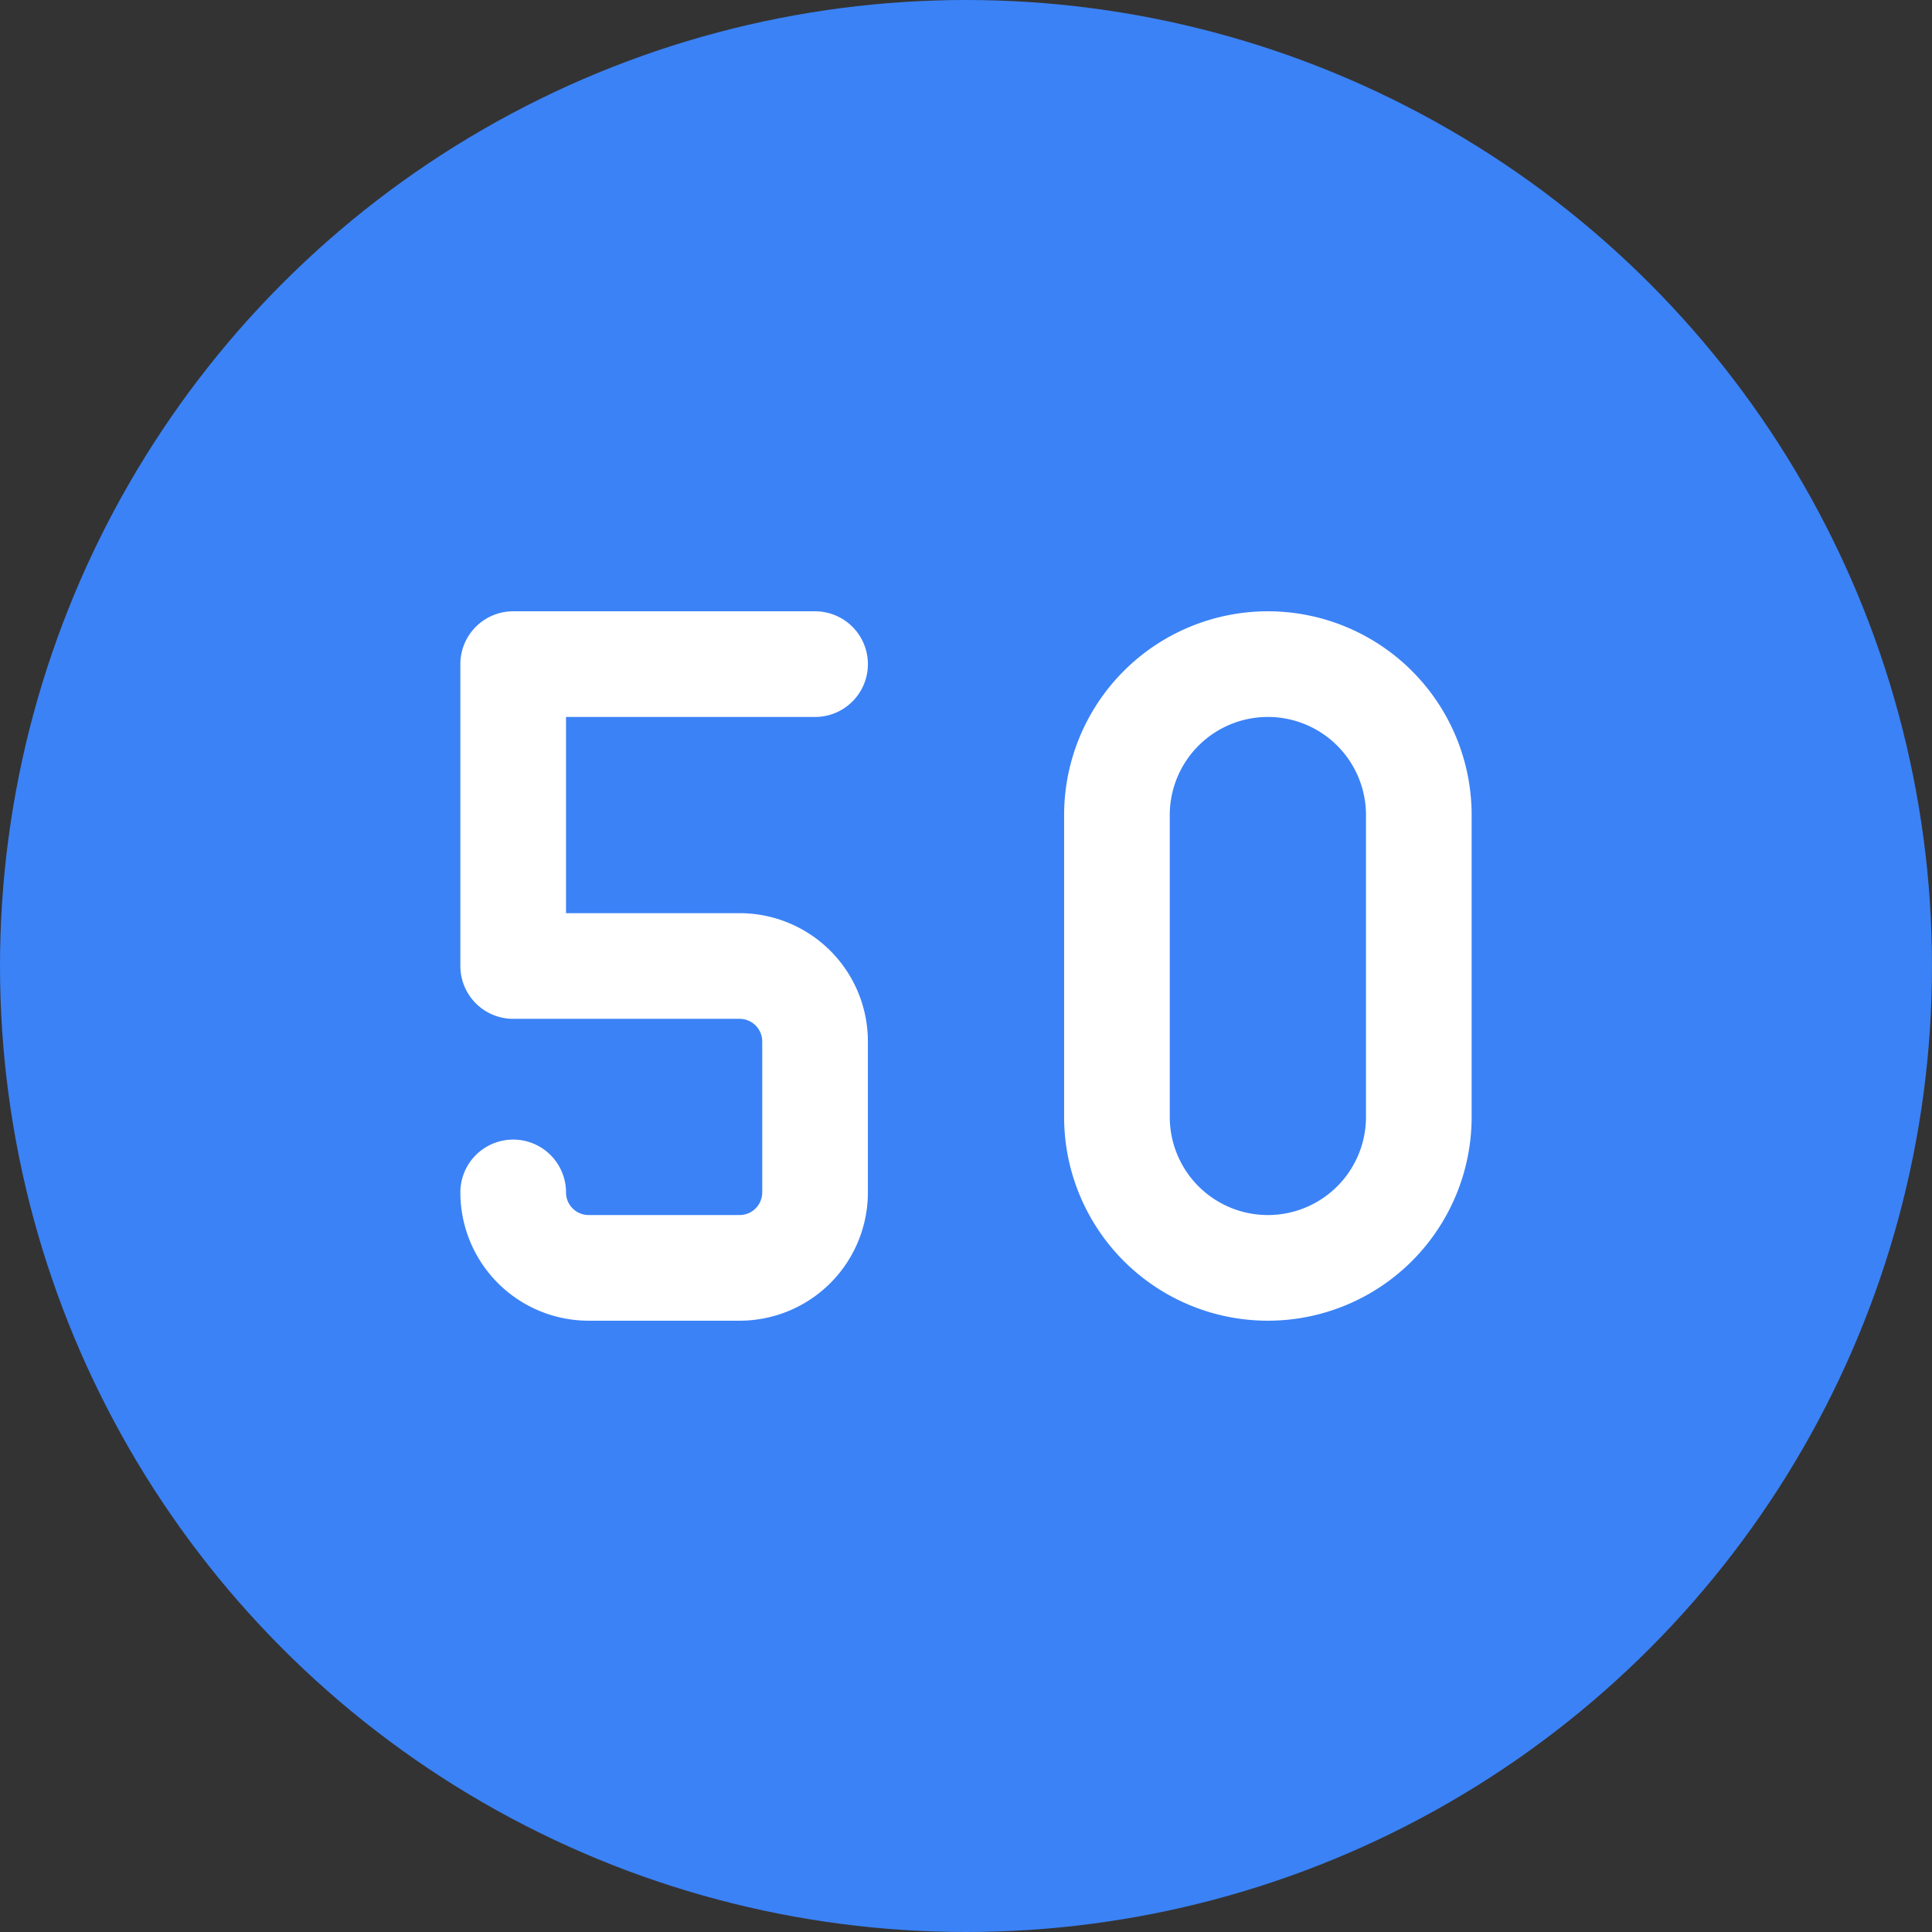
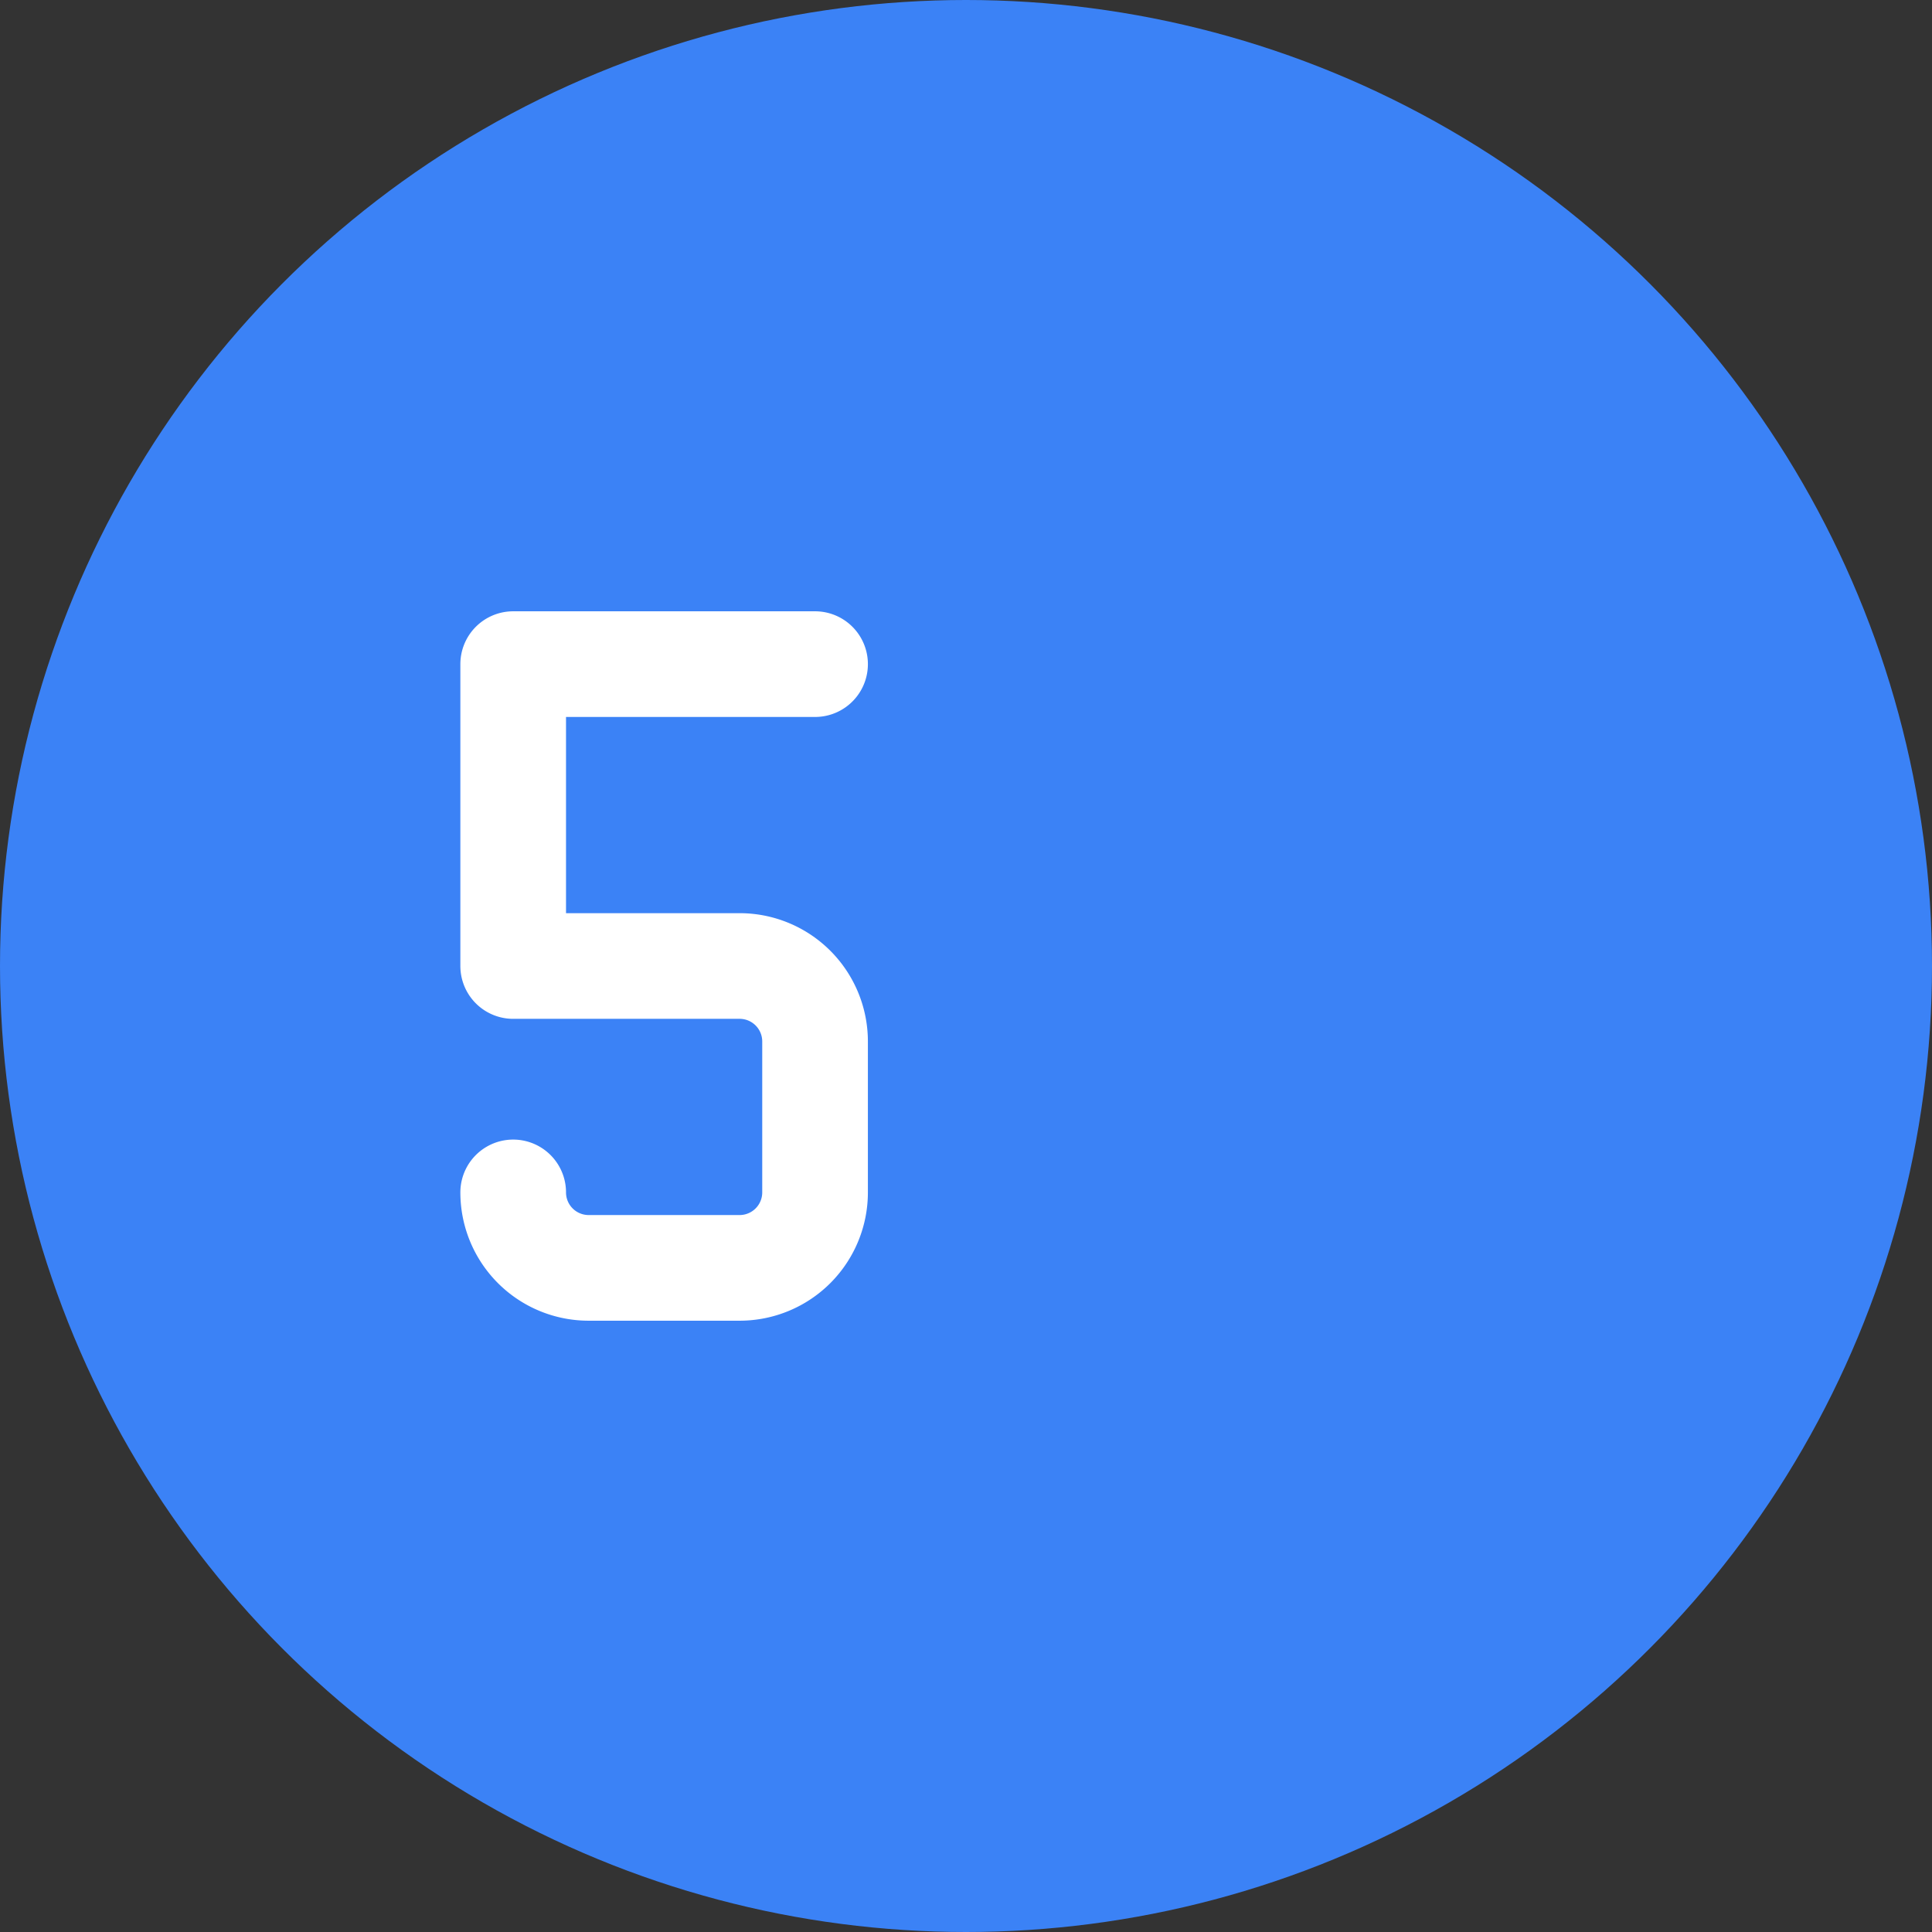
<svg xmlns="http://www.w3.org/2000/svg" width="32" height="32" viewBox="0 0 32 32" fill="none">
  <rect x="0" y="0" width="32" height="32" fill="#333333" stroke="none" />
  <circle cx="16" cy="16" r="16" fill="#3b82f6" />
  <g transform="translate(16, 16) scale(1.25) translate(-12, -12)">
-     <path d="M14 10v4a2 2 0 1 0 4 0v-4a2 2 0 1 0 -4 0" fill="none" stroke="white" stroke-width="1.4" stroke-linecap="round" stroke-linejoin="round" />
    <path d="M6 15a1 1 0 0 0 1 1h2a1 1 0 0 0 1 -1v-2a1 1 0 0 0 -1 -1h-3v-4h4" fill="none" stroke="white" stroke-width="1.4" stroke-linecap="round" stroke-linejoin="round" />
  </g>
</svg>